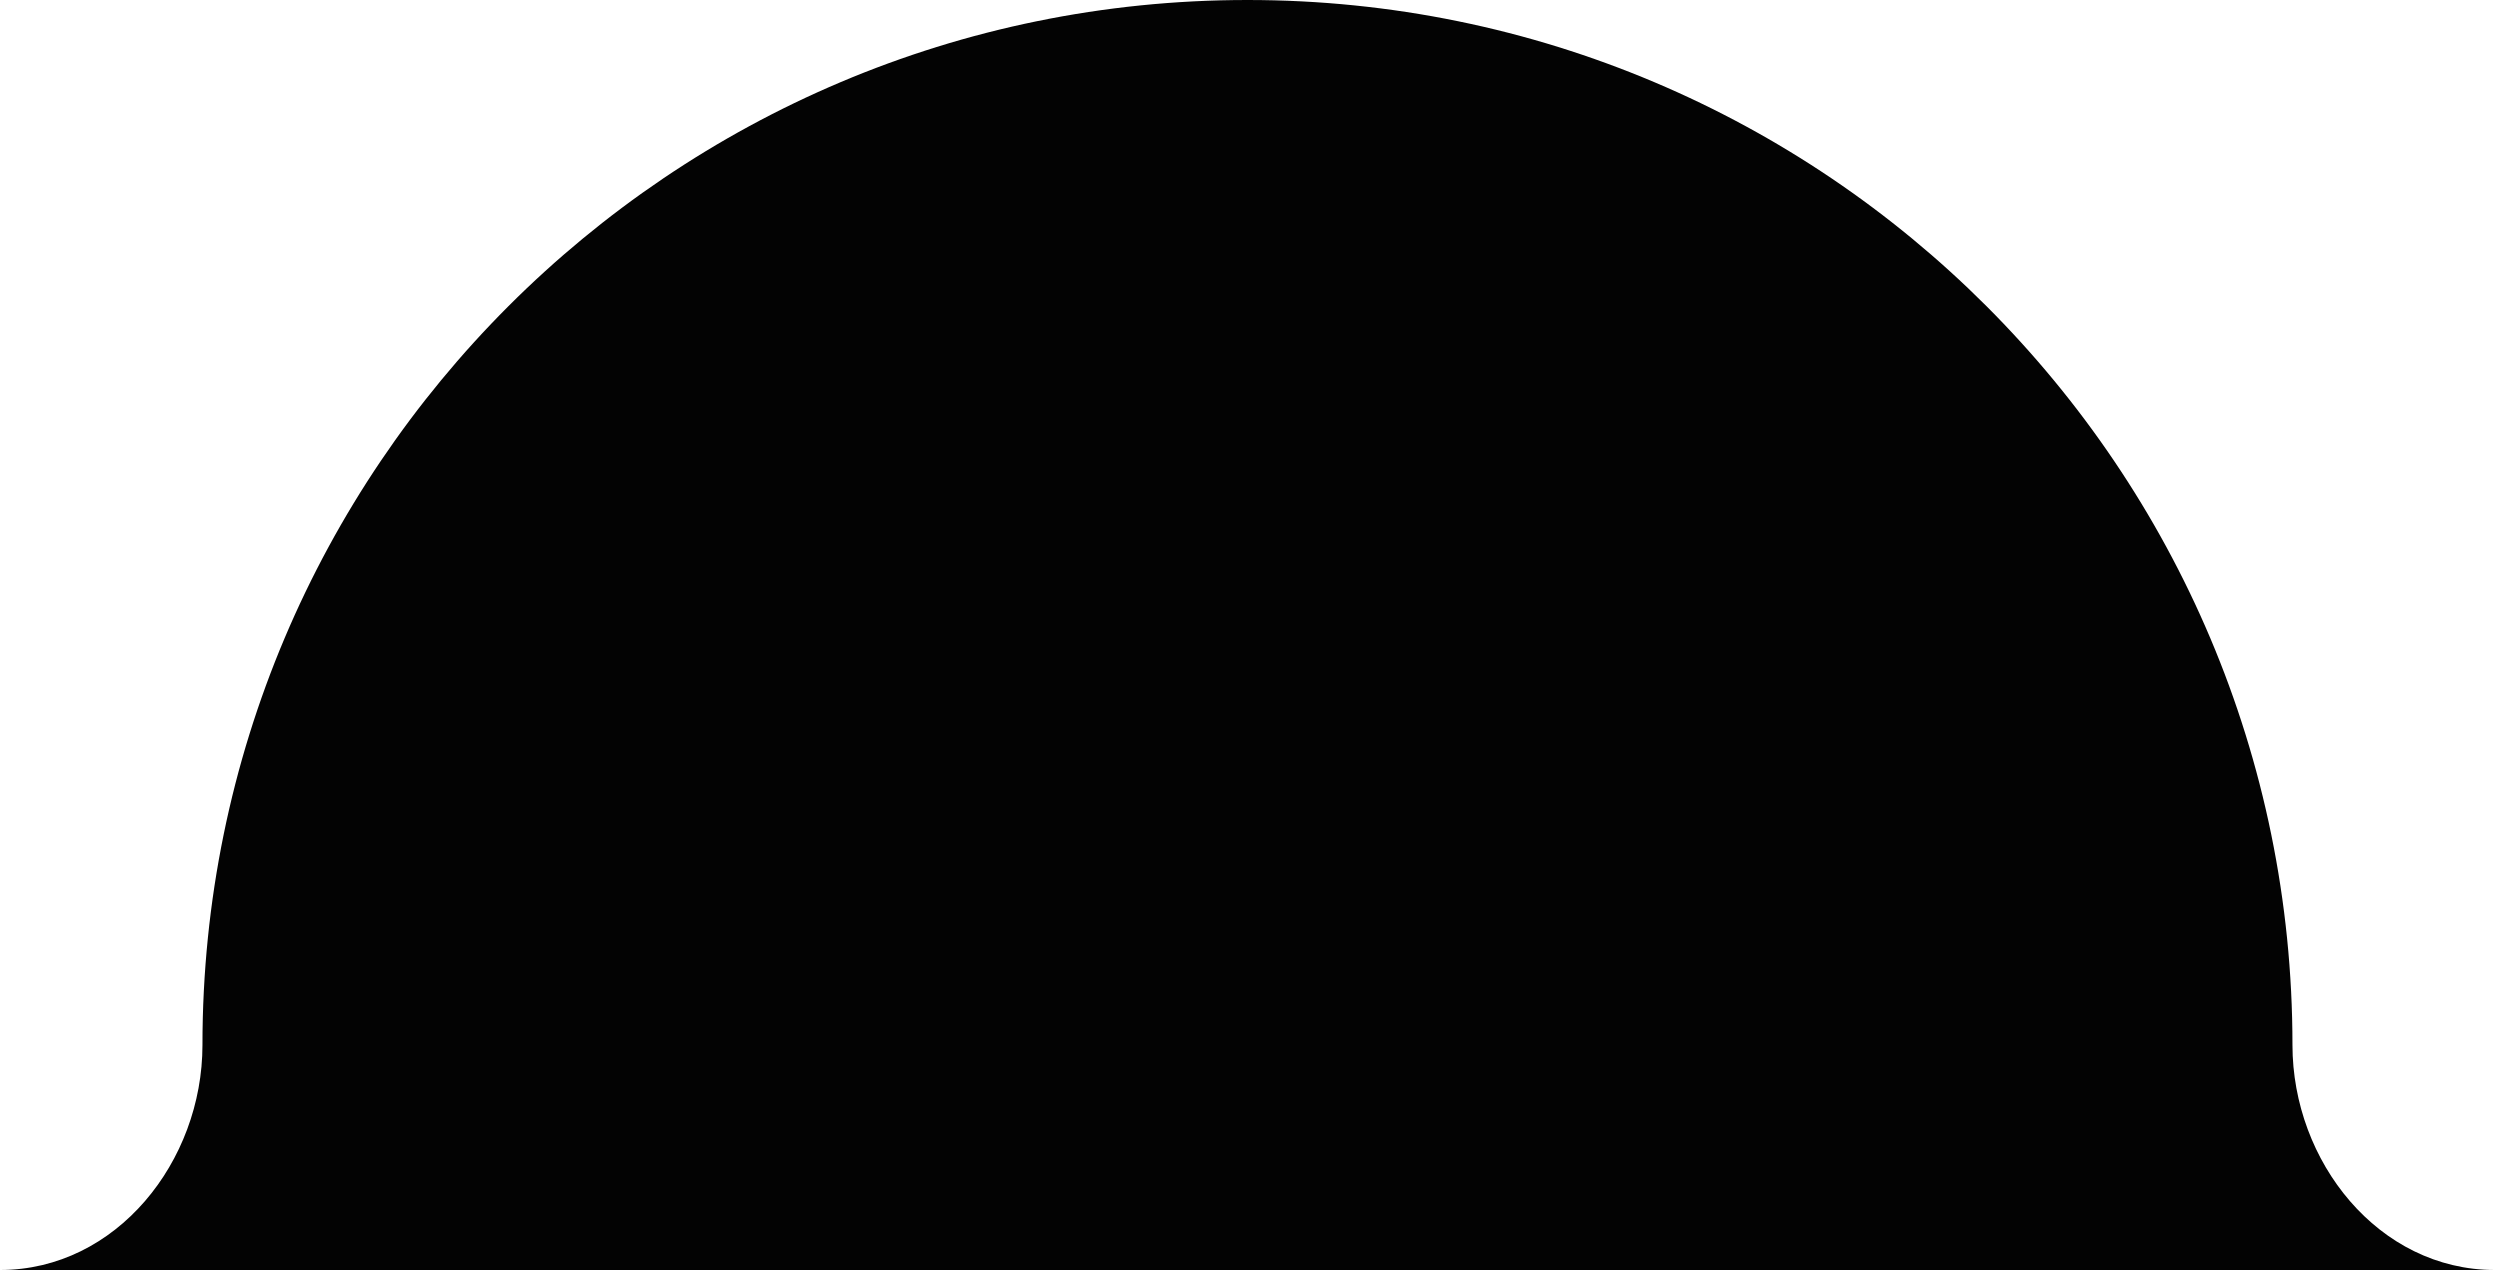
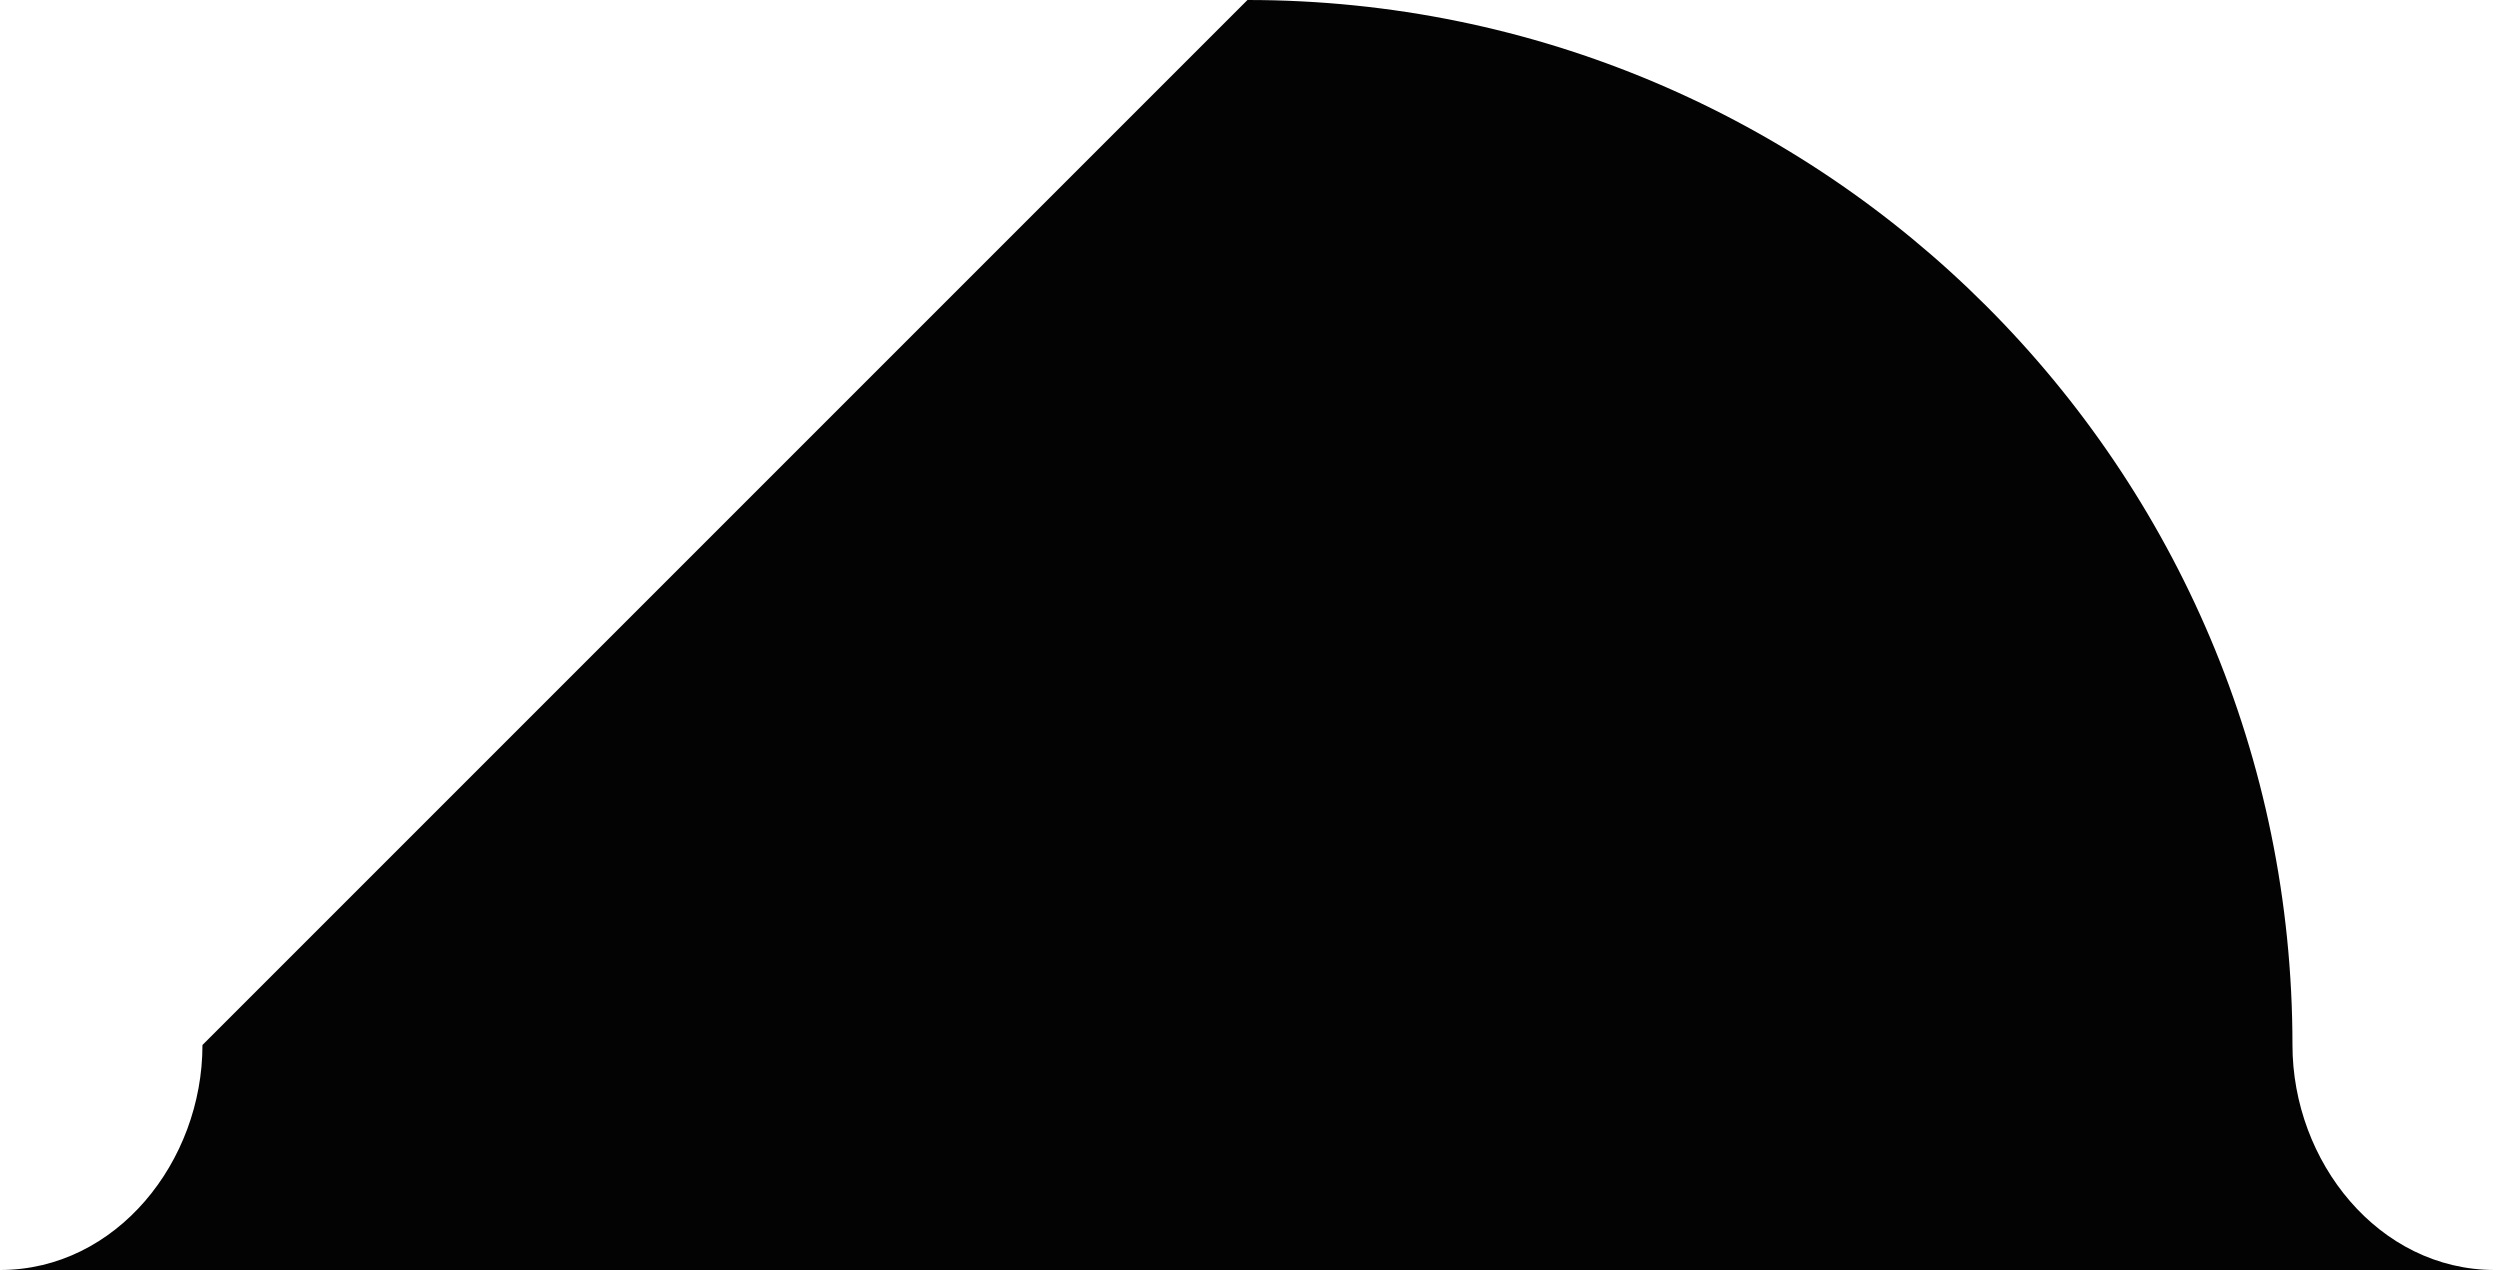
<svg xmlns="http://www.w3.org/2000/svg" width="250" height="127" viewBox="0 0 250 127" fill="none">
-   <path fill-rule="evenodd" clip-rule="evenodd" d="M20.246 104.5C20.246 116.148 11.648 127 0 127H249.493C237.845 127 229.246 116.148 229.246 104.5C229.246 46.786 182.46 0 124.746 0C67.033 0 20.246 46.786 20.246 104.5Z" fill="#030303" />
+   <path fill-rule="evenodd" clip-rule="evenodd" d="M20.246 104.5C20.246 116.148 11.648 127 0 127H249.493C237.845 127 229.246 116.148 229.246 104.5C229.246 46.786 182.46 0 124.746 0Z" fill="#030303" />
</svg>